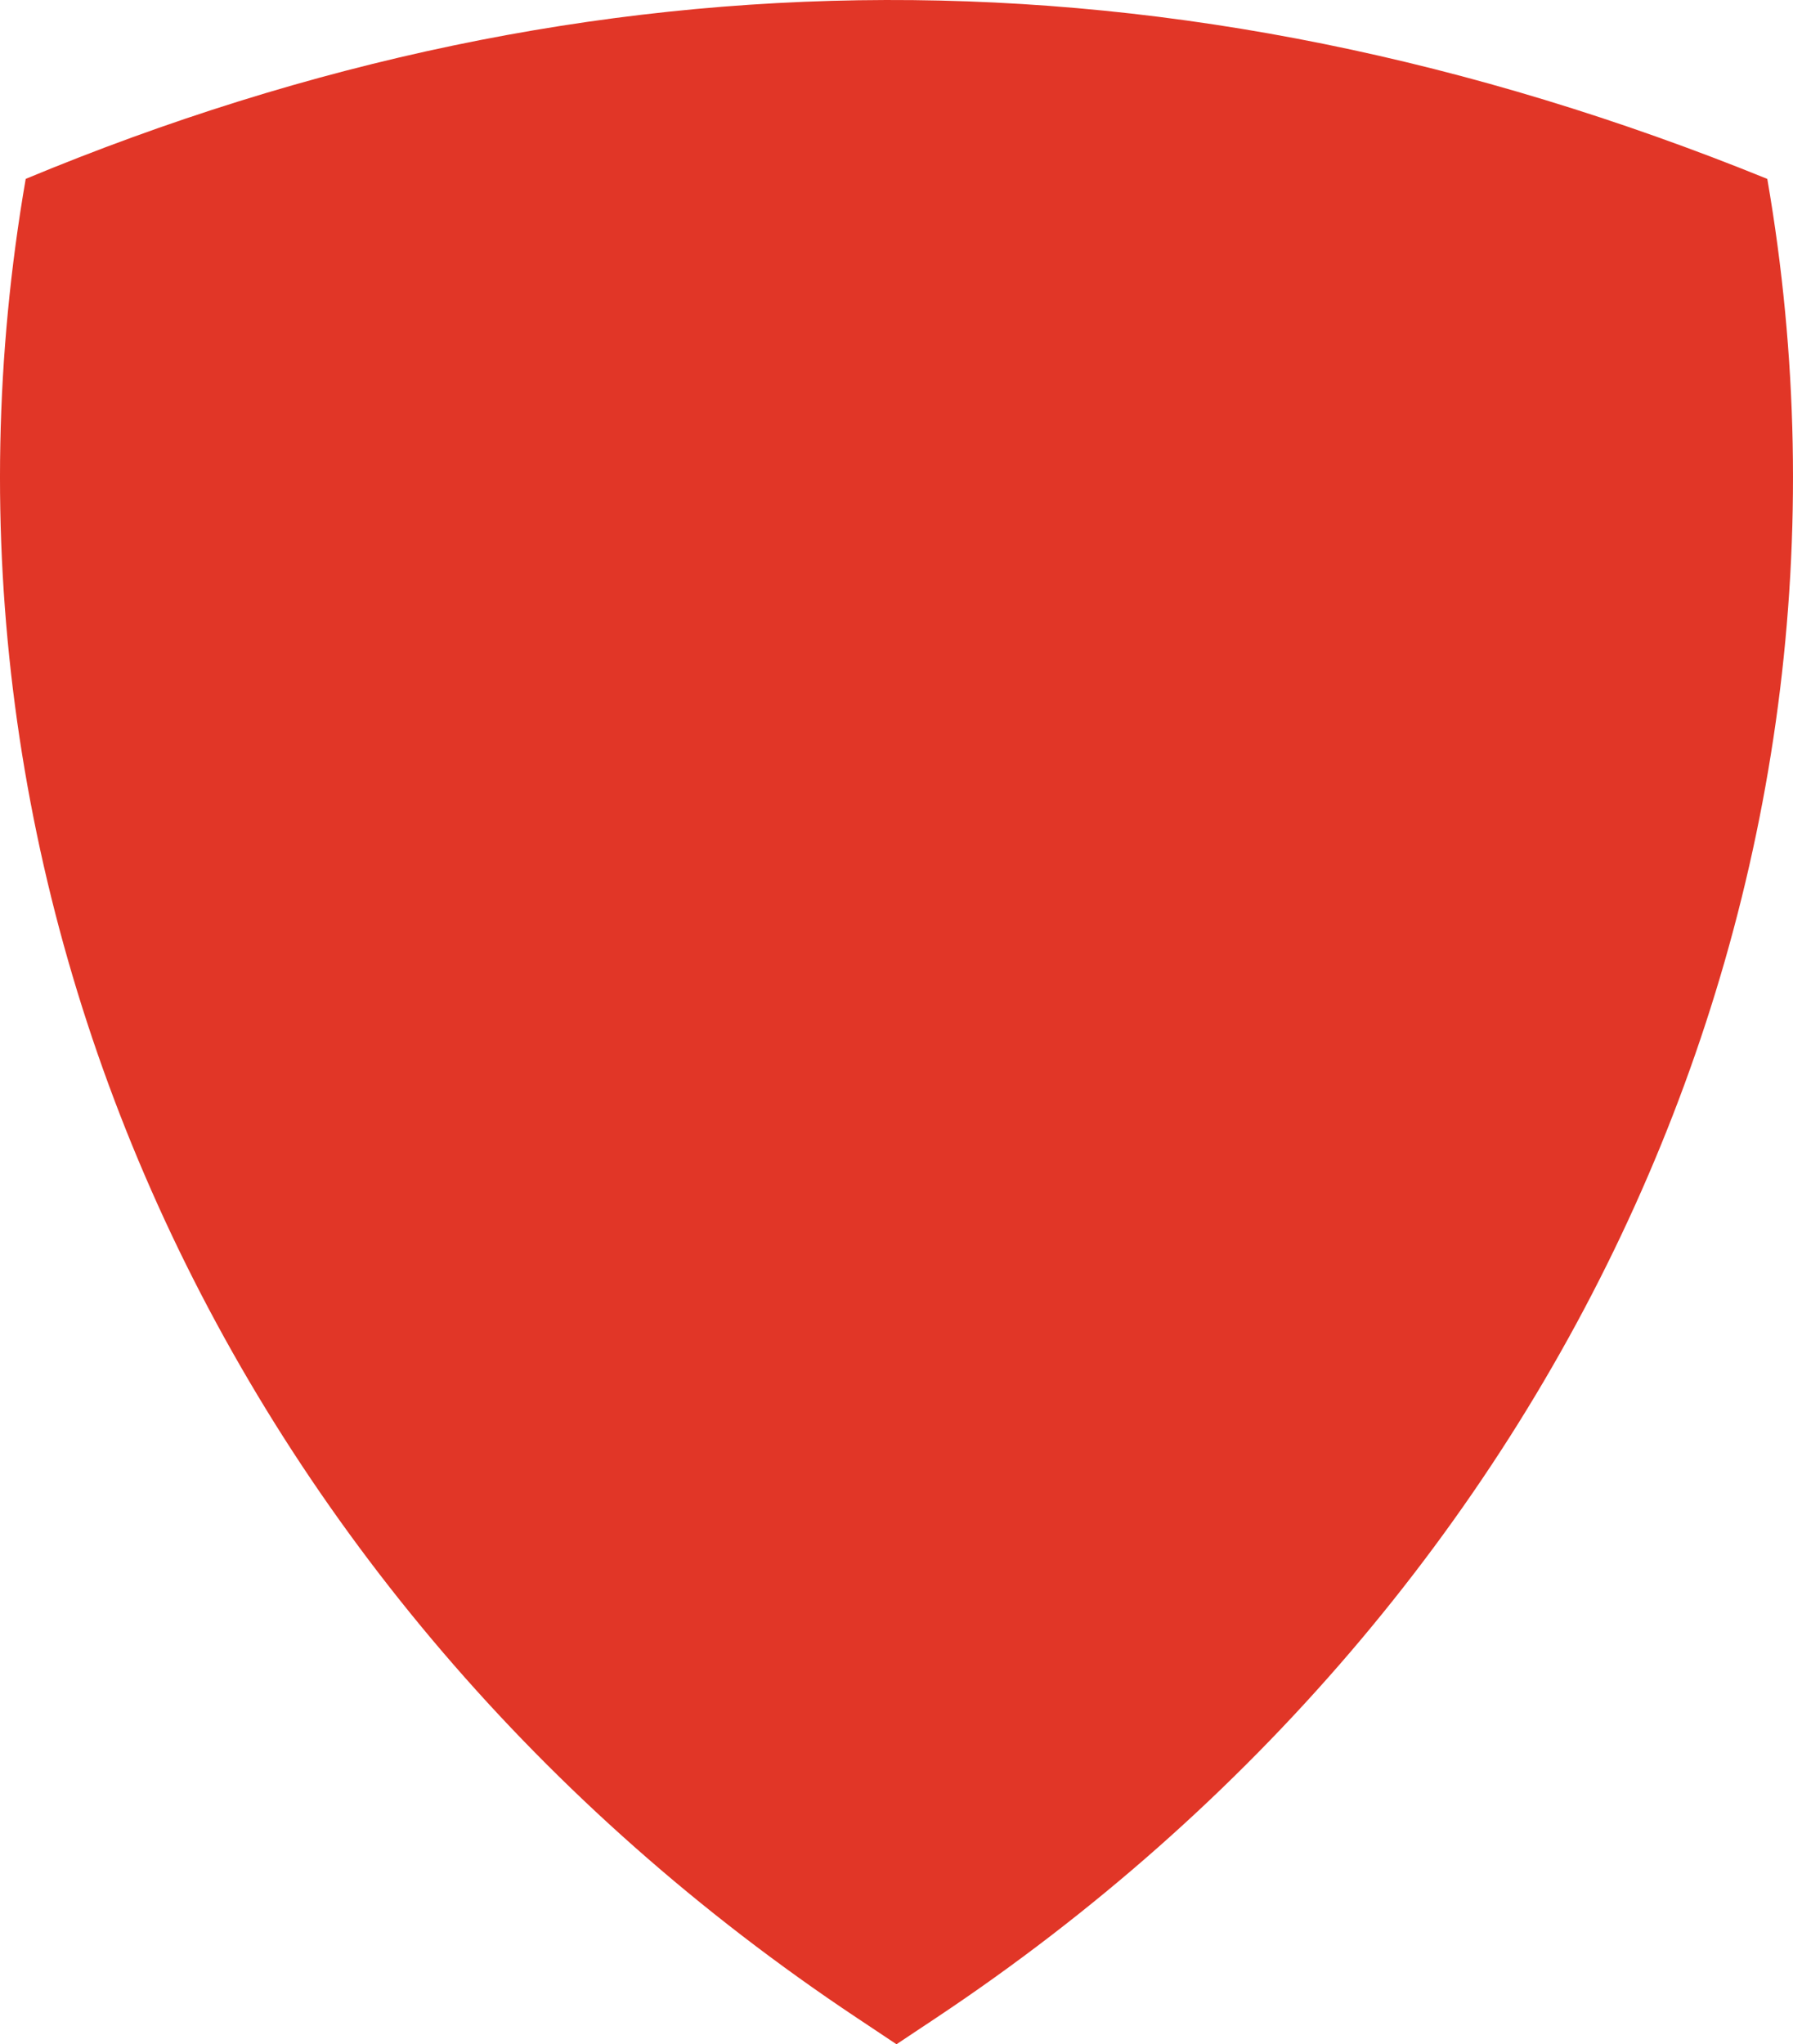
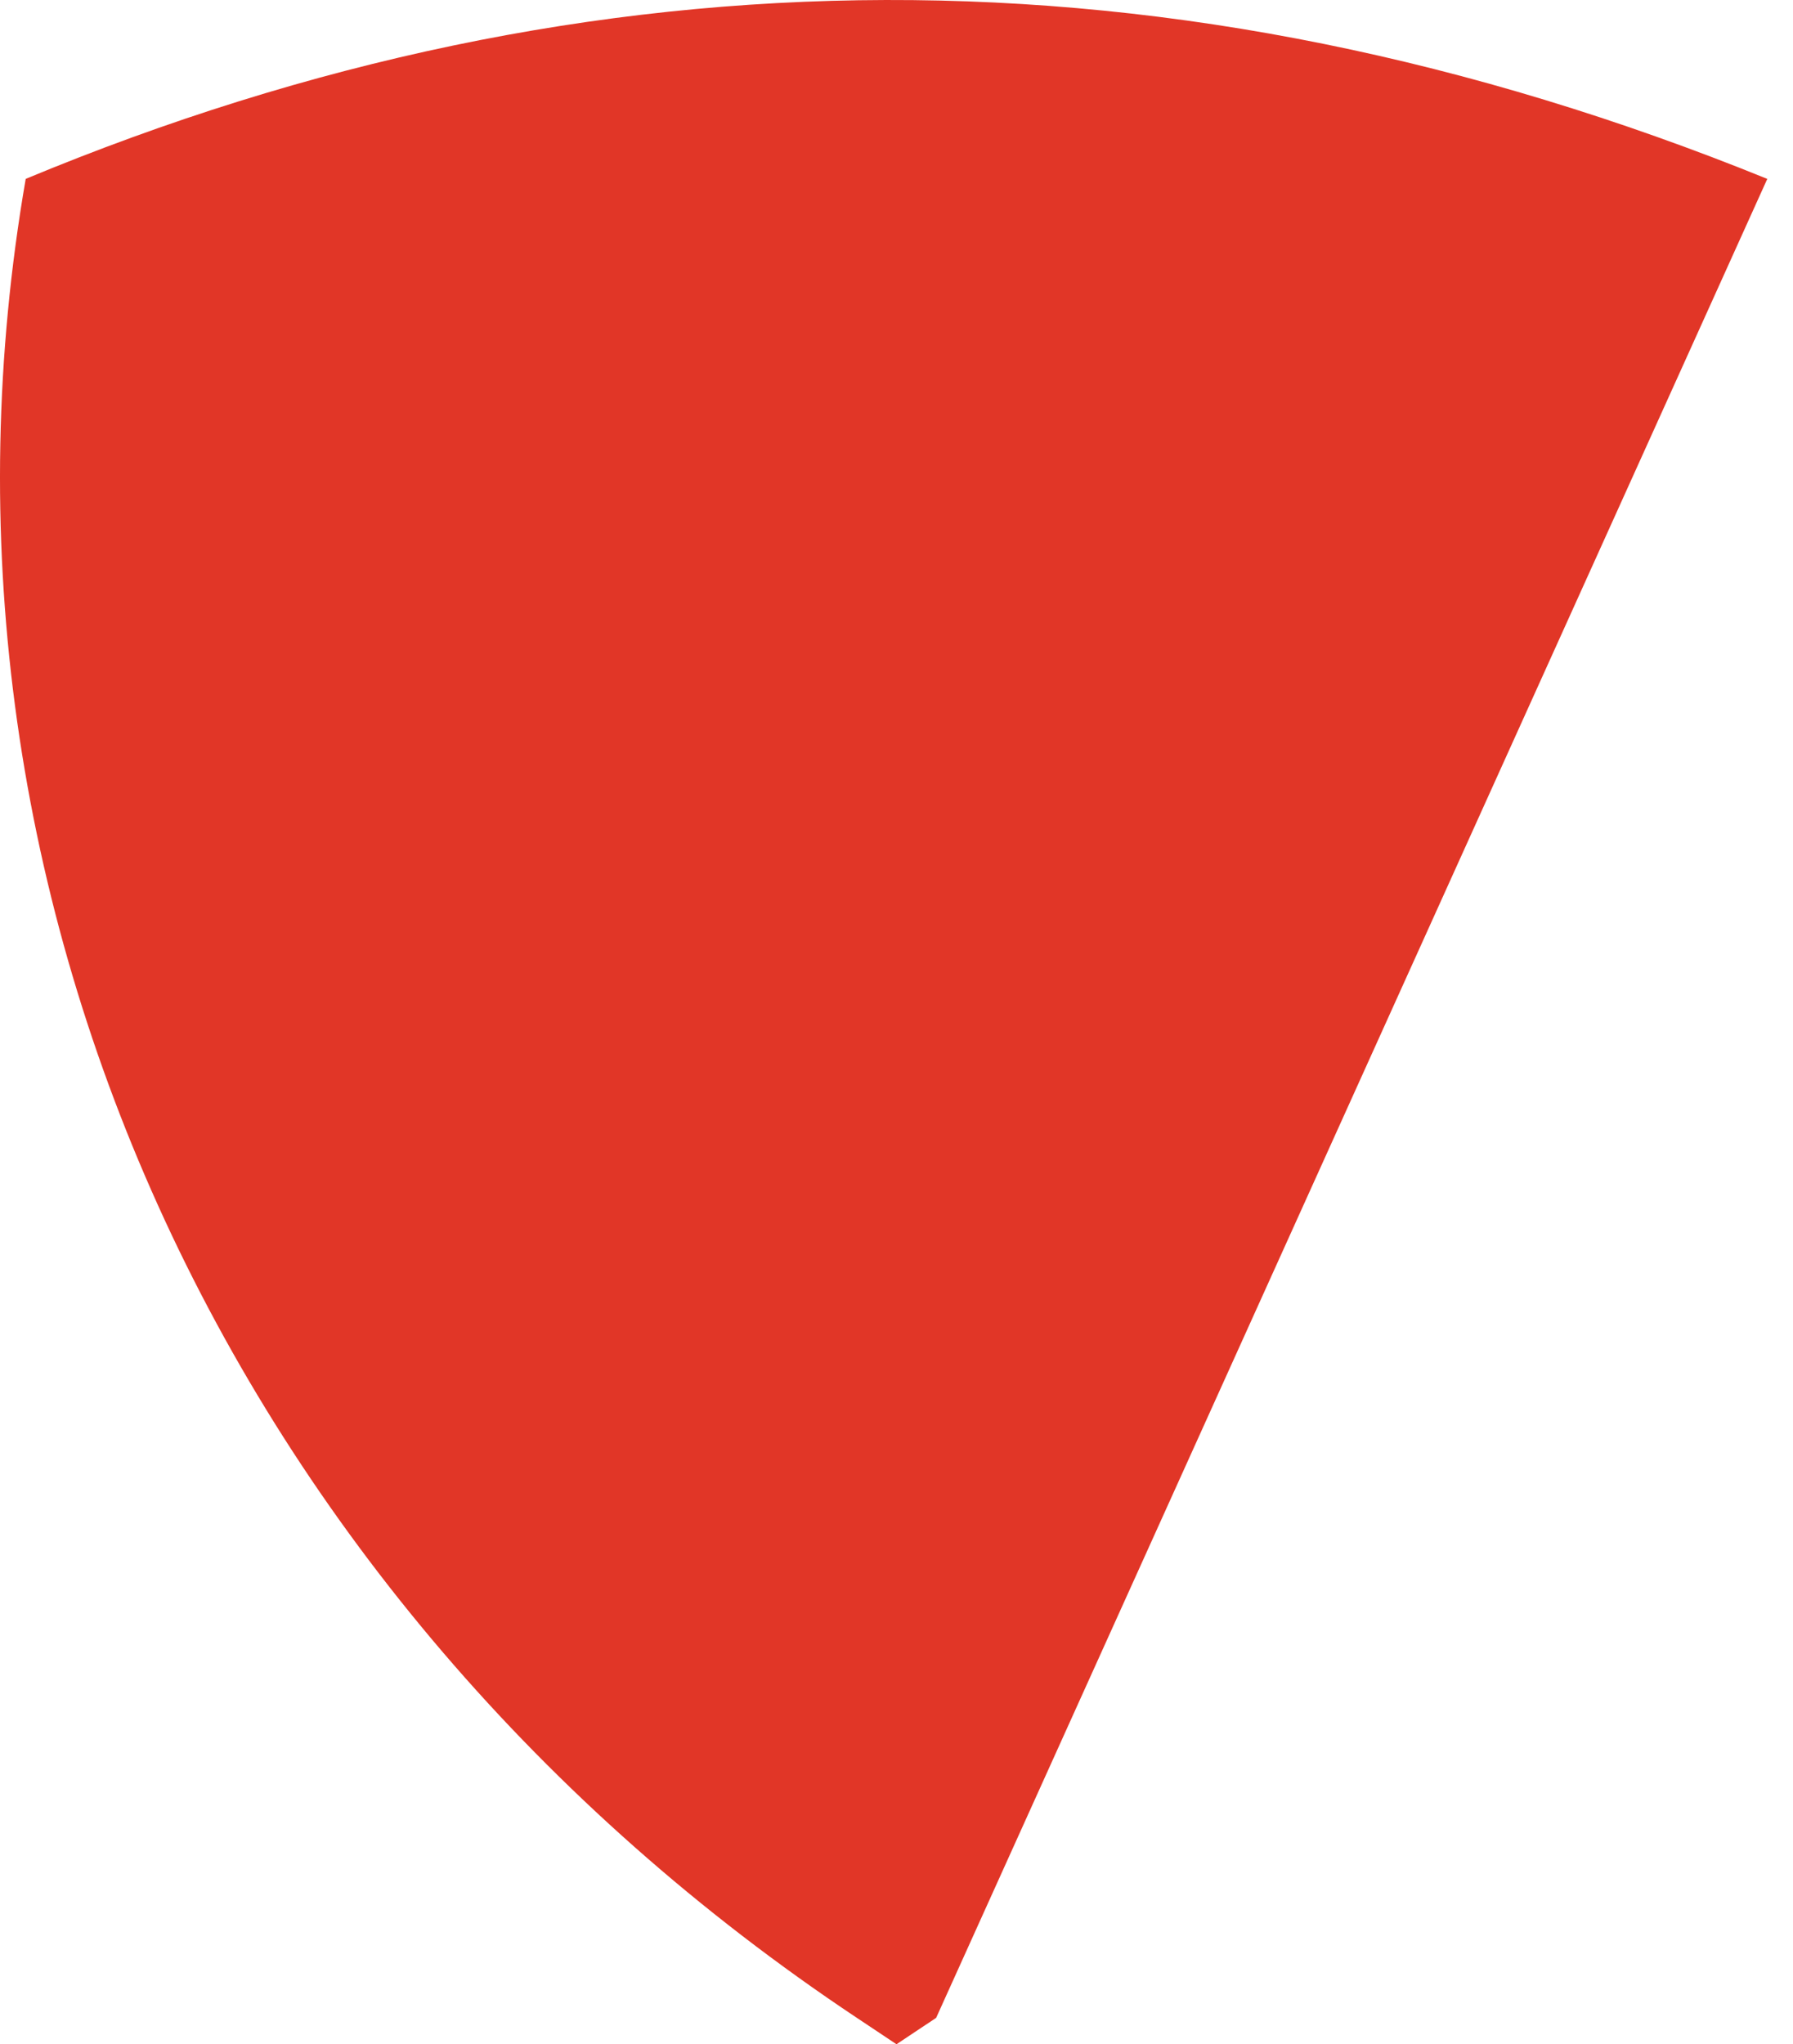
<svg xmlns="http://www.w3.org/2000/svg" version="1.1" width="201.894px" height="230.108px">
  <svg width="201.894px" height="230.108px" viewBox="0 0 201.894 230.108" version="1.1">
    <title>Path</title>
    <g stroke="none" stroke-width="1" fill="none" fill-rule="evenodd">
      <g transform="translate(0, -0)" fill="#E13627" fill-rule="nonzero">
-         <path d="M100.945,230.108 L105.411,227.136 C176.627,179.746 212.788,99.765 198.999,20.136 L198.999,20.136 C131.995,-7.042 66.668,-6.38 2.895,20.135 L2.895,20.135 C-10.893,99.765 25.267,179.745 96.483,227.135 L100.945,230.108 Z" />
+         <path d="M100.945,230.108 L105.411,227.136 L198.999,20.136 C131.995,-7.042 66.668,-6.38 2.895,20.135 L2.895,20.135 C-10.893,99.765 25.267,179.745 96.483,227.135 L100.945,230.108 Z" />
      </g>
    </g>
  </svg>
  <style>@media (prefers-color-scheme: light) { :root { filter: none; } }
</style>
</svg>